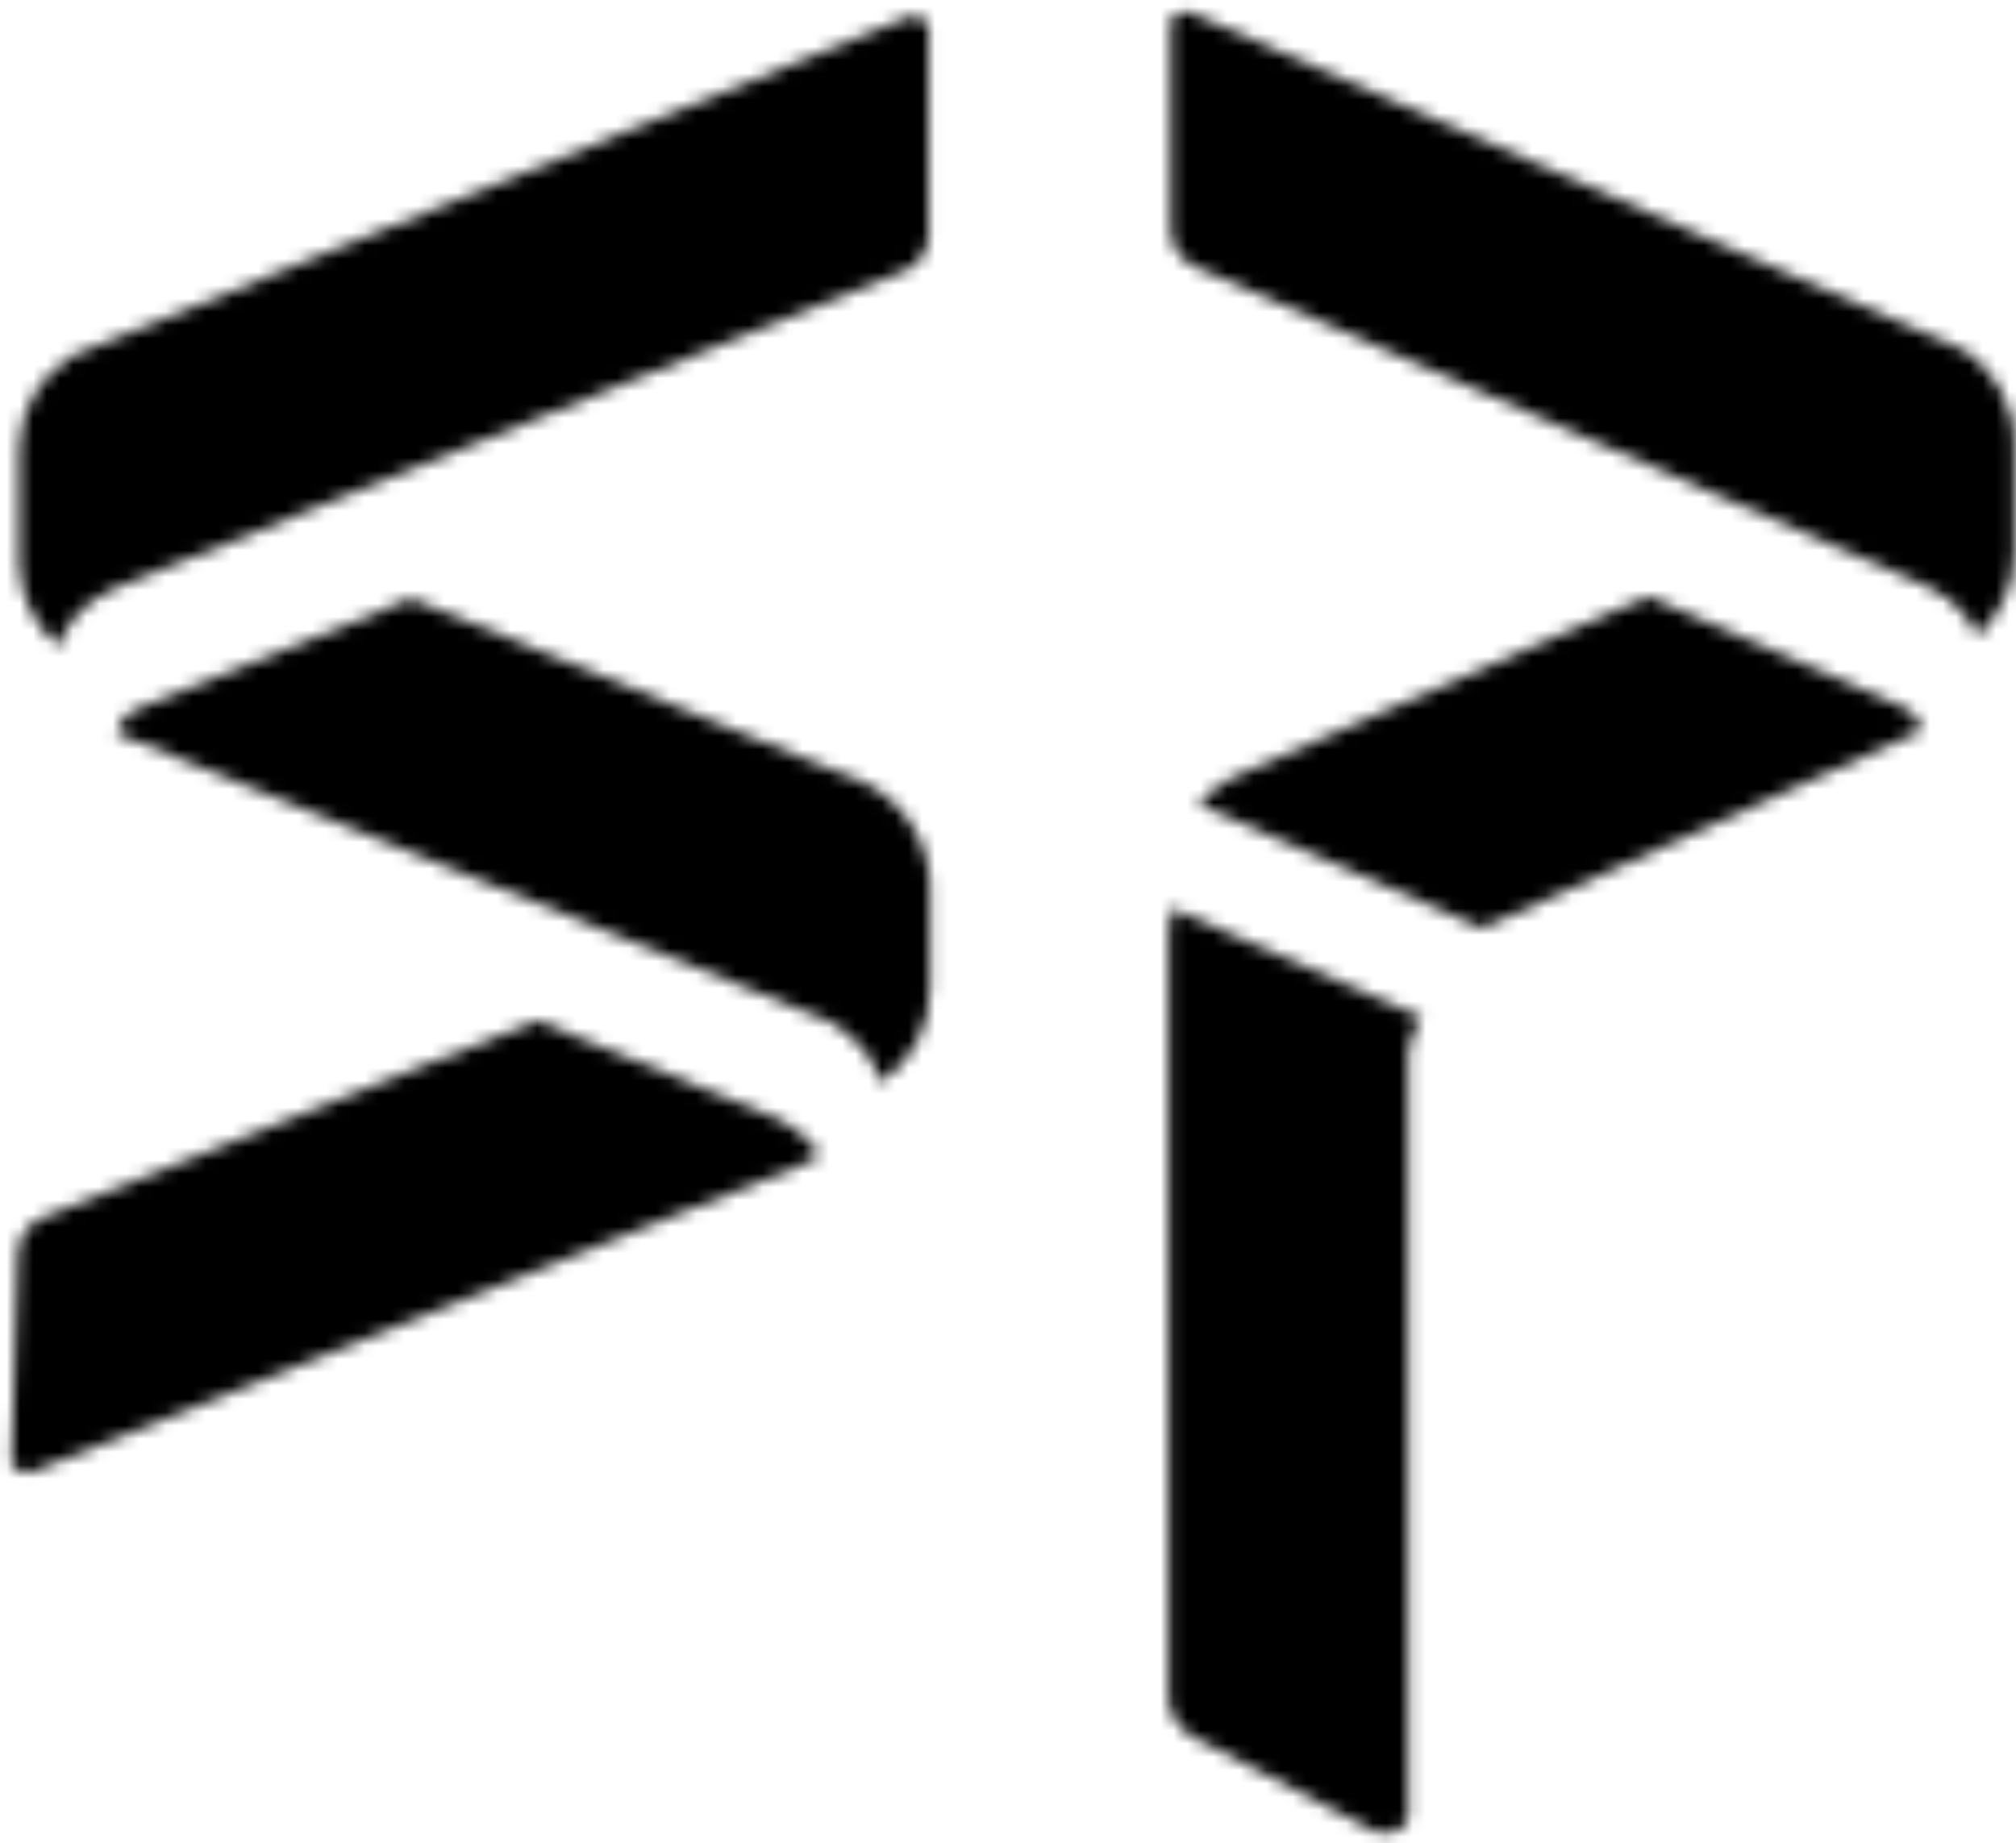
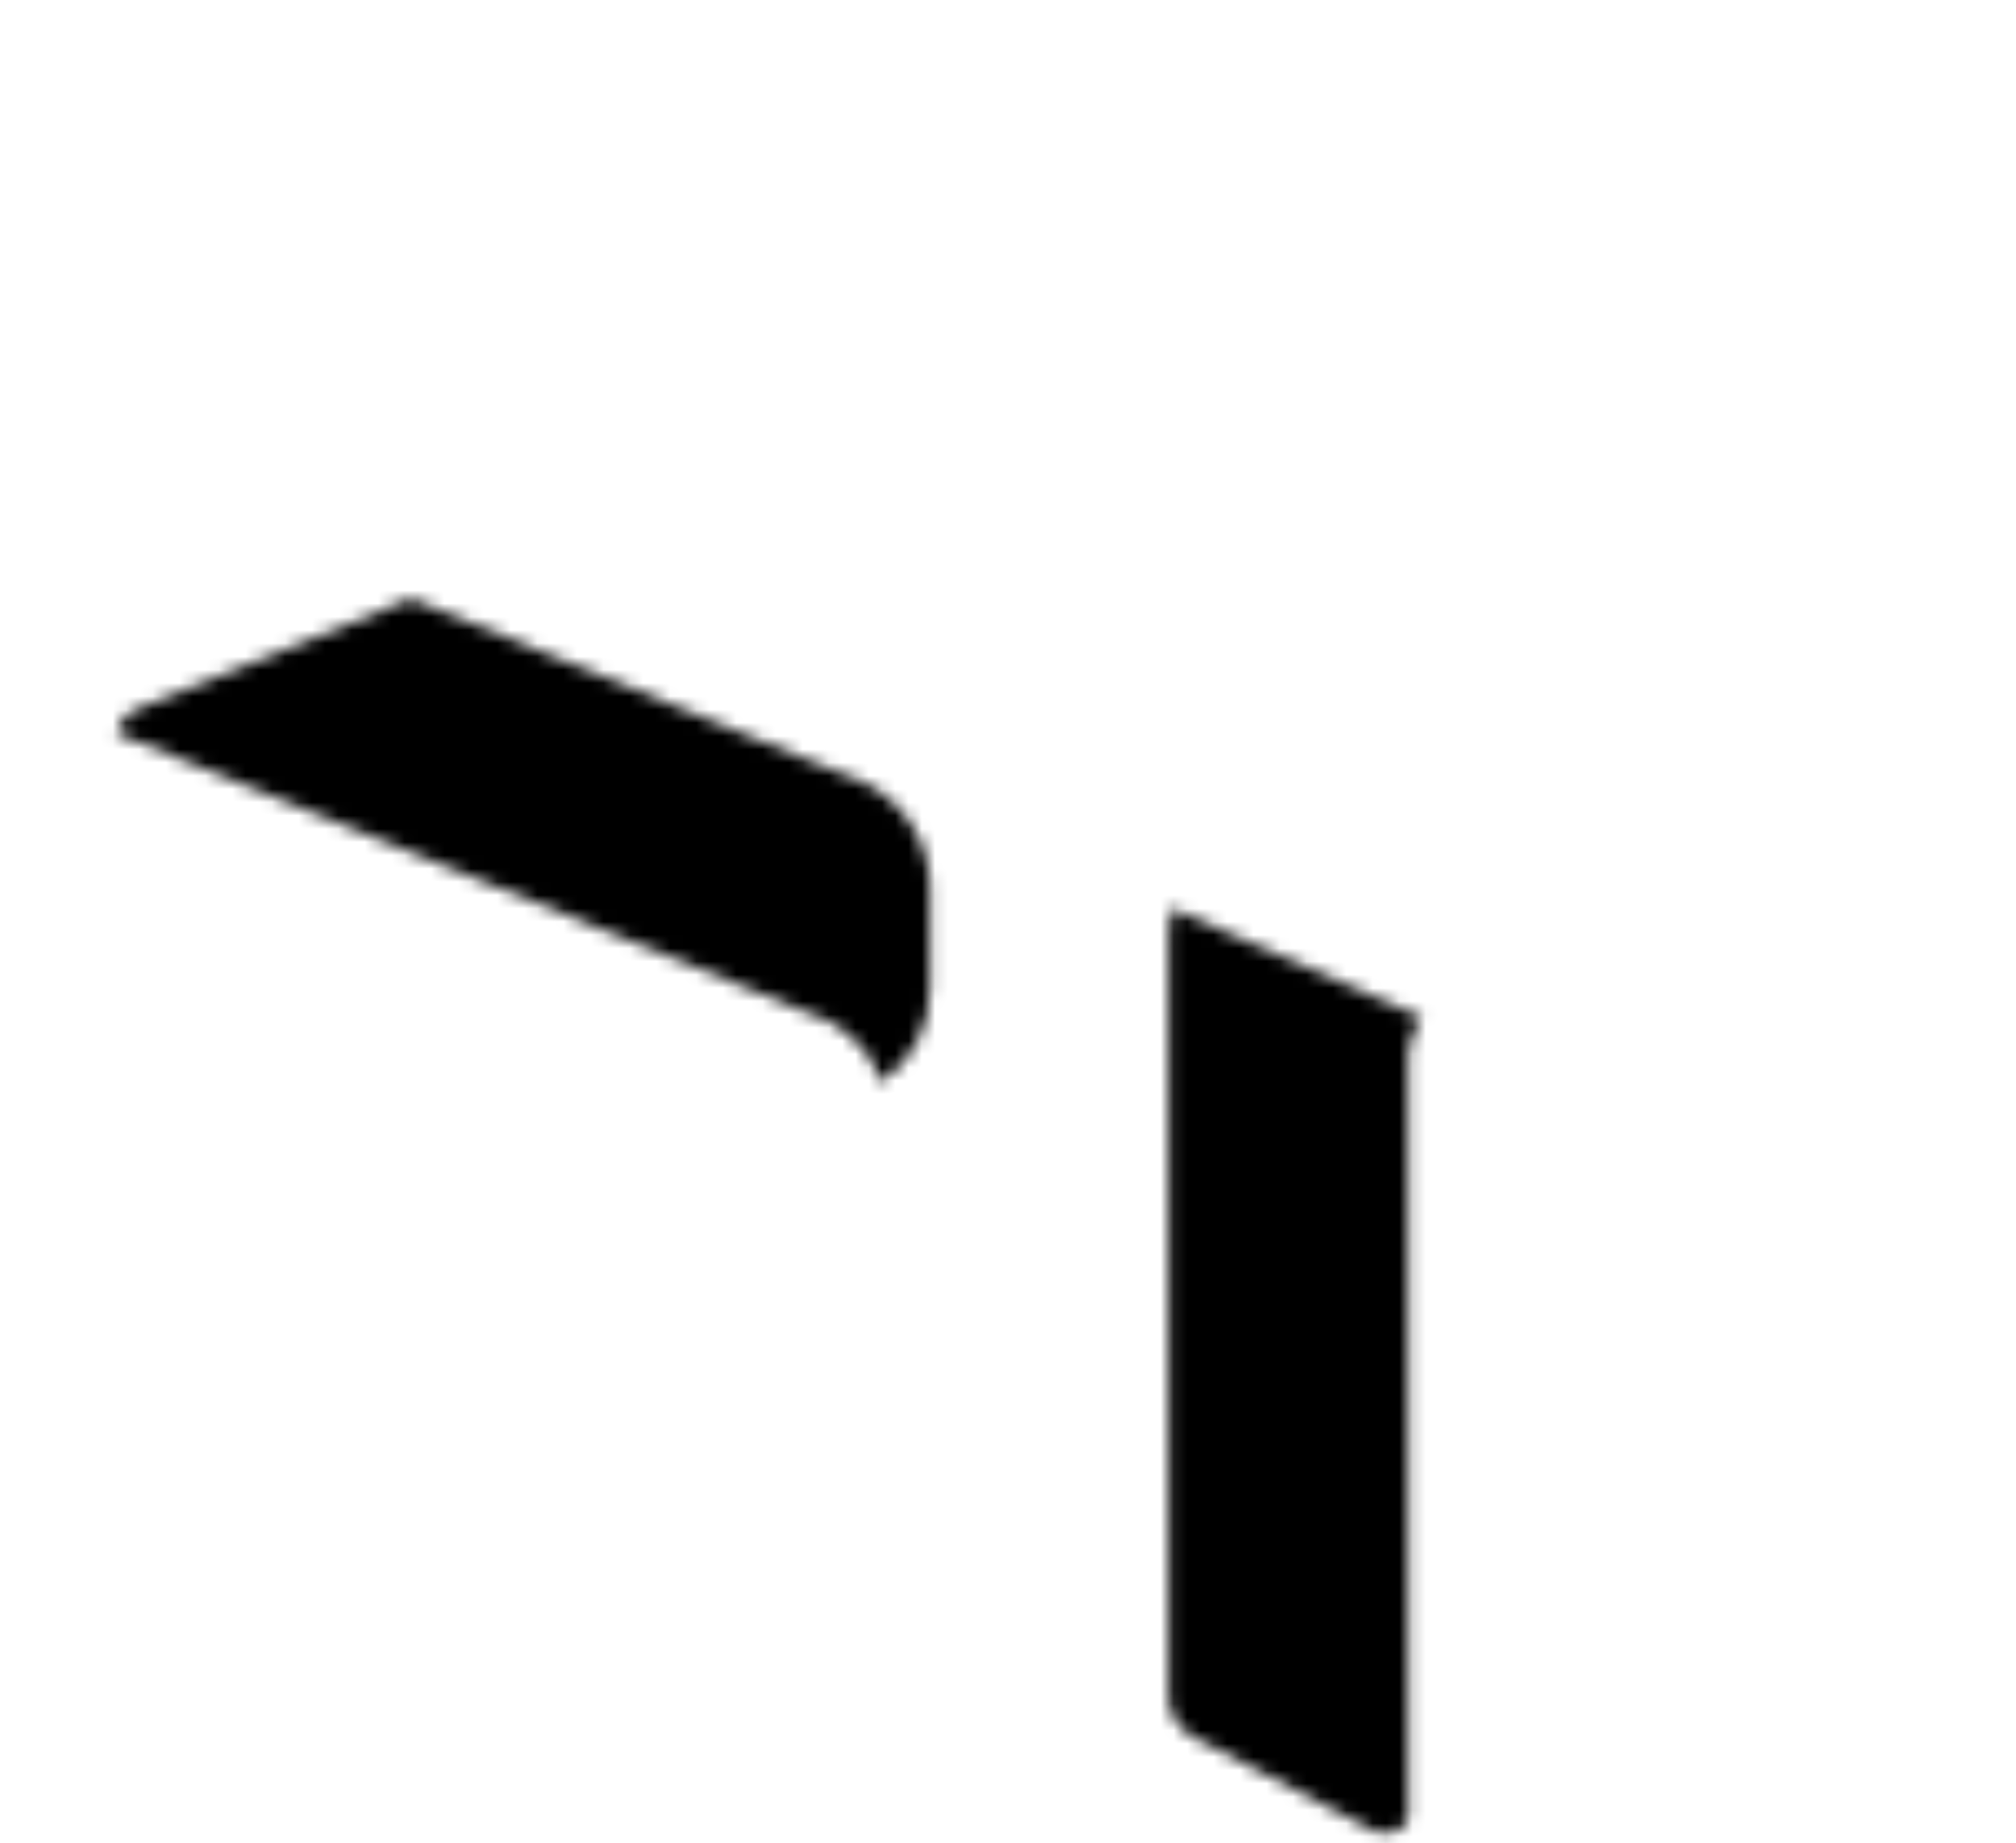
<svg xmlns="http://www.w3.org/2000/svg" xmlns:xlink="http://www.w3.org/1999/xlink" width="152px" height="139px" viewBox="0 0 152 139" version="1.1">
  <title>SP_symbol</title>
  <desc>Created with Sketch.</desc>
  <defs>
    <path d="M59.65,26.24 L1.92,1.01 L1.92,1.01 C1.315,0.705 0.577,0.946 0.27,1.55 L0.27,1.55 L0.27,17.27 L0.27,17.27 C0.253,18.482 0.956,19.589 2.06,20.09 L2.48,20.27 L2.48,20.27 L42.05,37.58 L42.05,37.58 L57.29,44.21 C58.472,44.728 59.504,45.536 60.29,46.56 C60.608,46.999 60.87,47.476 61.07,47.98 C62.839,46.372 63.86,44.101 63.89,41.71 L63.89,33.66 C63.962,30.581 62.347,27.709 59.68,26.17" id="path-1" />
-     <rect id="path-3" x="0.84" y="0.69" width="2010.99" height="2845.79" />
    <path d="M69.01,0.94 C68.717,0.317 67.974,0.048 67.35,0.34 L67.35,0.34 L4.44,25.83 C1.983,27.312 0.469,29.961 0.44,32.83 L0.44,41.48 C0.491,43.913 1.583,46.207 3.44,47.78 C3.677,47.015 4.046,46.298 4.53,45.66 C5.346,44.65 6.406,43.866 7.61,43.38 L9.06,42.8 L67.27,19.39 C68.256,18.943 68.925,17.999 69.02,16.92 L69.02,1.2 C69.03,1.114 69.03,1.026 69.02,0.94" id="path-5" />
    <rect id="path-7" x="0.84" y="0.69" width="2010.99" height="2845.79" />
    <path d="M58.36,36.66 C60.766,35.06 62.185,32.339 62.12,29.45 L62.12,21.81 C62.059,18.564 60.229,15.61 57.35,14.11 L22.98,0.14 L2.44,8.42 C1.965,8.6 1.548,8.904 1.23,9.3 C1.018,9.6 0.872,9.94 0.8,10.3 L54.6,32.06 C55.597,32.615 56.477,33.359 57.19,34.25 C57.745,34.962 58.144,35.783 58.36,36.66 L58.36,36.66" id="path-9" />
    <rect id="path-11" x="0.84" y="0.69" width="2010.99" height="2845.79" />
    <path d="M61.53,10.66 C60.795,9.759 59.887,9.014 58.86,8.47 L40.44,0.96 L3.64,15.66 L3.64,15.66 L3.21,15.83 C2.089,16.286 1.352,17.37 1.34,18.58 L1.34,18.58 L0.87,34.12 C0.86,34.186 0.86,34.254 0.87,34.32 C1.148,34.947 1.88,35.233 2.51,34.96 L2.51,34.96 L61.01,11.6 C61.271,11.457 61.525,11.3 61.77,11.13 C61.671,10.966 61.561,10.809 61.44,10.66" id="path-13" />
-     <rect id="path-15" x="0.84" y="0.69" width="2010.99" height="2845.79" />
    <path d="M0.31,0.51 C0.189,1.15 0.122,1.799 0.11,2.45 L0.11,2.45 L0.11,60.27 C0.251,61.414 0.931,62.422 1.94,62.98 L2.61,63.33 L2.61,63.33 L15.87,70.22 C17.66,70.47 18.17,69.46 18.17,68.91 L18.17,11.48 C18.259,10.492 18.604,9.544 19.17,8.73 L0.25,0.45" id="path-17" />
    <rect id="path-19" x="0.84" y="0.69" width="2010.99" height="2845.79" />
    <path d="M54.57,10.17 C54.242,9.773 53.824,9.461 53.35,9.26 L34.23,0.97 L2.87,14.66 C1.91,15.173 1.047,15.85 0.32,16.66 L21.75,26 L54.89,11.09 C54.815,10.785 54.69,10.494 54.52,10.23" id="path-21" />
    <rect id="path-23" x="0.84" y="0.69" width="2010.99" height="2845.79" />
  </defs>
  <g id="Page-1" stroke="none" stroke-width="1" fill="none" fill-rule="evenodd">
    <g id="SP_symbol">
      <g id="Clipped" transform="translate(88, 0)">
        <mask id="mask-2" fill="white">
          <use xlink:href="#path-1" />
        </mask>
        <g id="Path" />
        <g mask="url(#mask-2)">
          <g transform="translate(-739, -284)">
            <mask id="mask-4" fill="white">
              <use xlink:href="#path-3" />
            </mask>
            <g id="Rectangle" stroke="none" fill="none" />
-             <rect id="Rectangle" stroke="none" fill="#000000" fill-rule="nonzero" mask="url(#mask-4)" x="722.27" y="268" width="97.47" height="80.97" />
          </g>
        </g>
      </g>
      <g id="Clipped" transform="translate(1, 1)">
        <mask id="mask-6" fill="white">
          <use xlink:href="#path-5" />
        </mask>
        <g id="Path" />
        <g mask="url(#mask-6)">
          <g transform="translate(-652, -285)">
            <mask id="mask-8" fill="white">
              <use xlink:href="#path-7" />
            </mask>
            <g id="Rectangle" stroke="none" fill="none" />
-             <rect id="Rectangle" stroke="none" fill="#000000" fill-rule="nonzero" mask="url(#mask-8)" x="635.55" y="268.33" width="102.48" height="81.39" />
          </g>
        </g>
      </g>
      <g id="Clipped" transform="translate(8, 45)">
        <mask id="mask-10" fill="white">
          <use xlink:href="#path-9" />
        </mask>
        <g id="Path" />
        <g mask="url(#mask-10)">
          <g transform="translate(-659, -329)">
            <mask id="mask-12" fill="white">
              <use xlink:href="#path-11" />
            </mask>
            <g id="Rectangle" stroke="none" fill="none" />
            <rect id="Rectangle" stroke="none" fill="#000000" fill-rule="nonzero" mask="url(#mask-12)" x="642.92" y="312.23" width="95.11" height="70.26" />
          </g>
        </g>
      </g>
      <g id="Clipped" transform="translate(0, 76)">
        <mask id="mask-14" fill="white">
          <use xlink:href="#path-13" />
        </mask>
        <g id="Path" />
        <g mask="url(#mask-14)">
          <g transform="translate(-651, -360)">
            <mask id="mask-16" fill="white">
              <use xlink:href="#path-15" />
            </mask>
            <g id="Rectangle" stroke="none" fill="none" />
            <rect id="Rectangle" stroke="none" fill="#000000" fill-rule="nonzero" mask="url(#mask-16)" x="635" y="344.09" width="94.79" height="67.9" />
          </g>
        </g>
      </g>
      <g id="Clipped" transform="translate(88, 68)">
        <mask id="mask-18" fill="white">
          <use xlink:href="#path-17" />
        </mask>
        <g id="Path" />
        <g mask="url(#mask-18)">
          <g transform="translate(-739, -352)">
            <mask id="mask-20" fill="white">
              <use xlink:href="#path-19" />
            </mask>
            <g id="Rectangle" stroke="none" fill="none" />
            <rect id="Rectangle" stroke="none" fill="#000000" fill-rule="nonzero" mask="url(#mask-20)" x="722.22" y="335.61" width="52.91" height="103.55" />
          </g>
        </g>
      </g>
      <g id="Clipped" transform="translate(90, 44)">
        <mask id="mask-22" fill="white">
          <use xlink:href="#path-21" />
        </mask>
        <g id="Path" />
        <g mask="url(#mask-22)">
          <g transform="translate(-741, -328)">
            <mask id="mask-24" fill="white">
              <use xlink:href="#path-23" />
            </mask>
            <g id="Rectangle" stroke="none" fill="none" />
-             <rect id="Rectangle" stroke="none" fill="#000000" fill-rule="nonzero" mask="url(#mask-24)" x="724.44" y="311.97" width="88.41" height="58.88" />
          </g>
        </g>
      </g>
    </g>
  </g>
</svg>